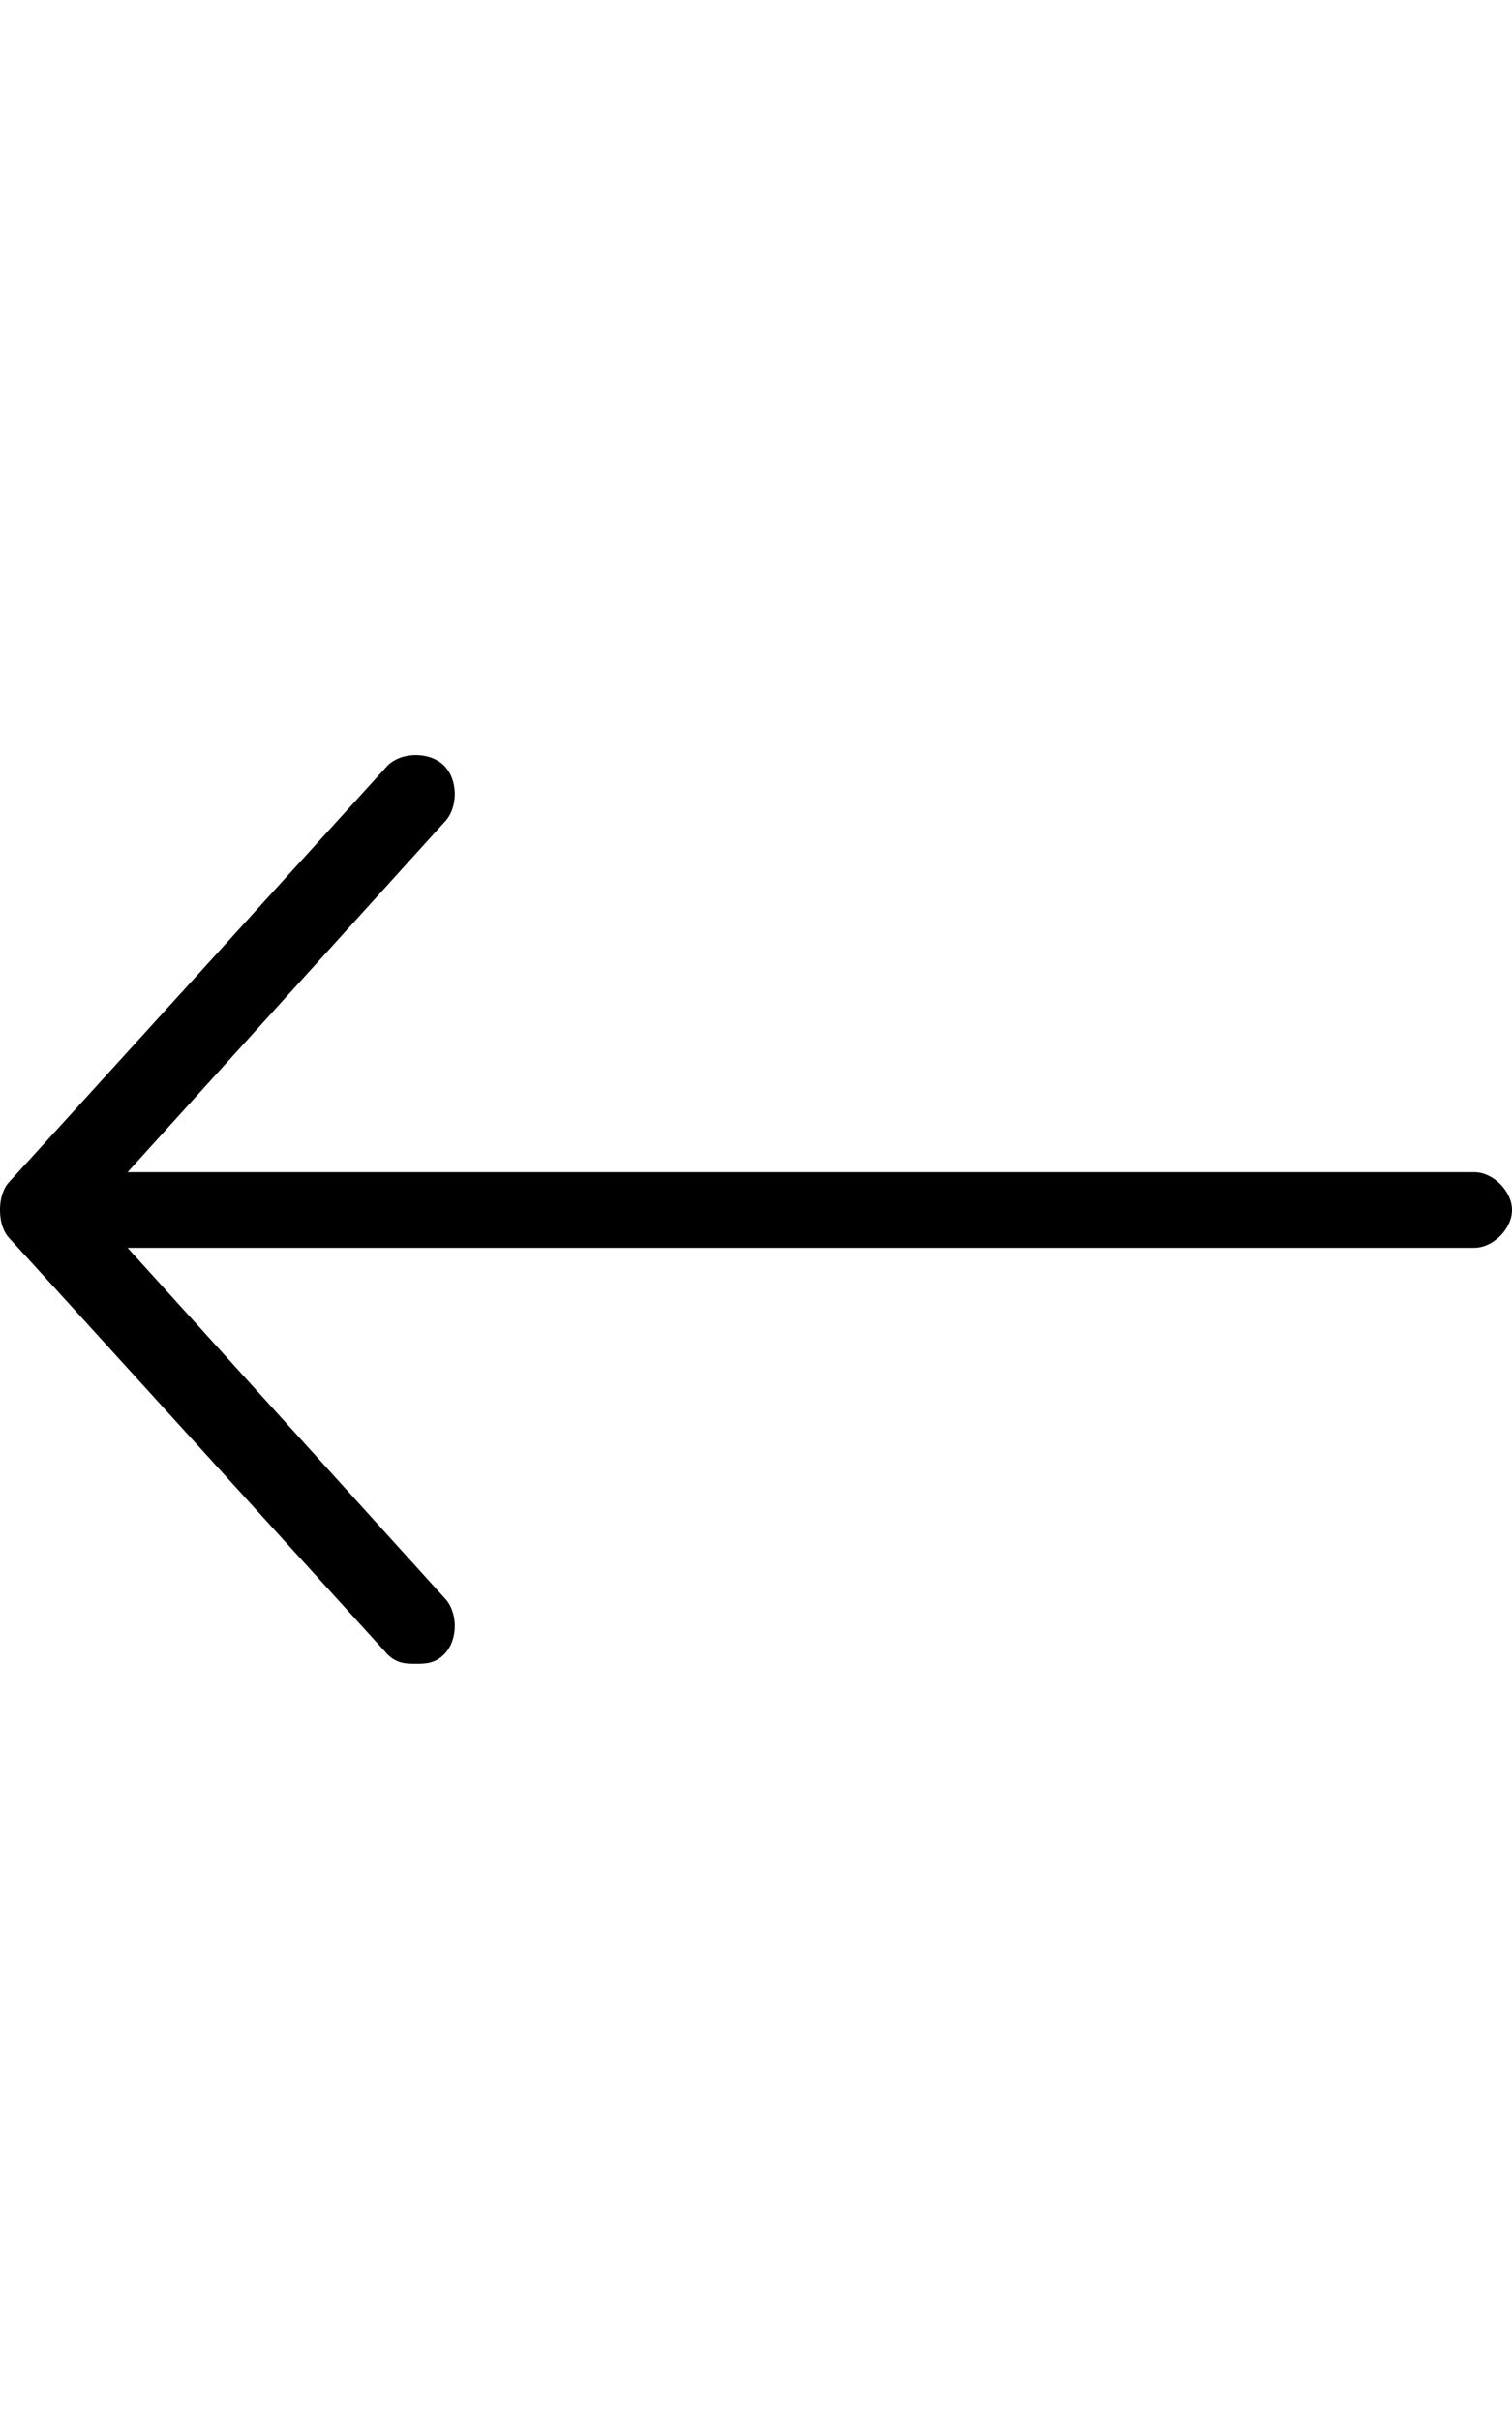
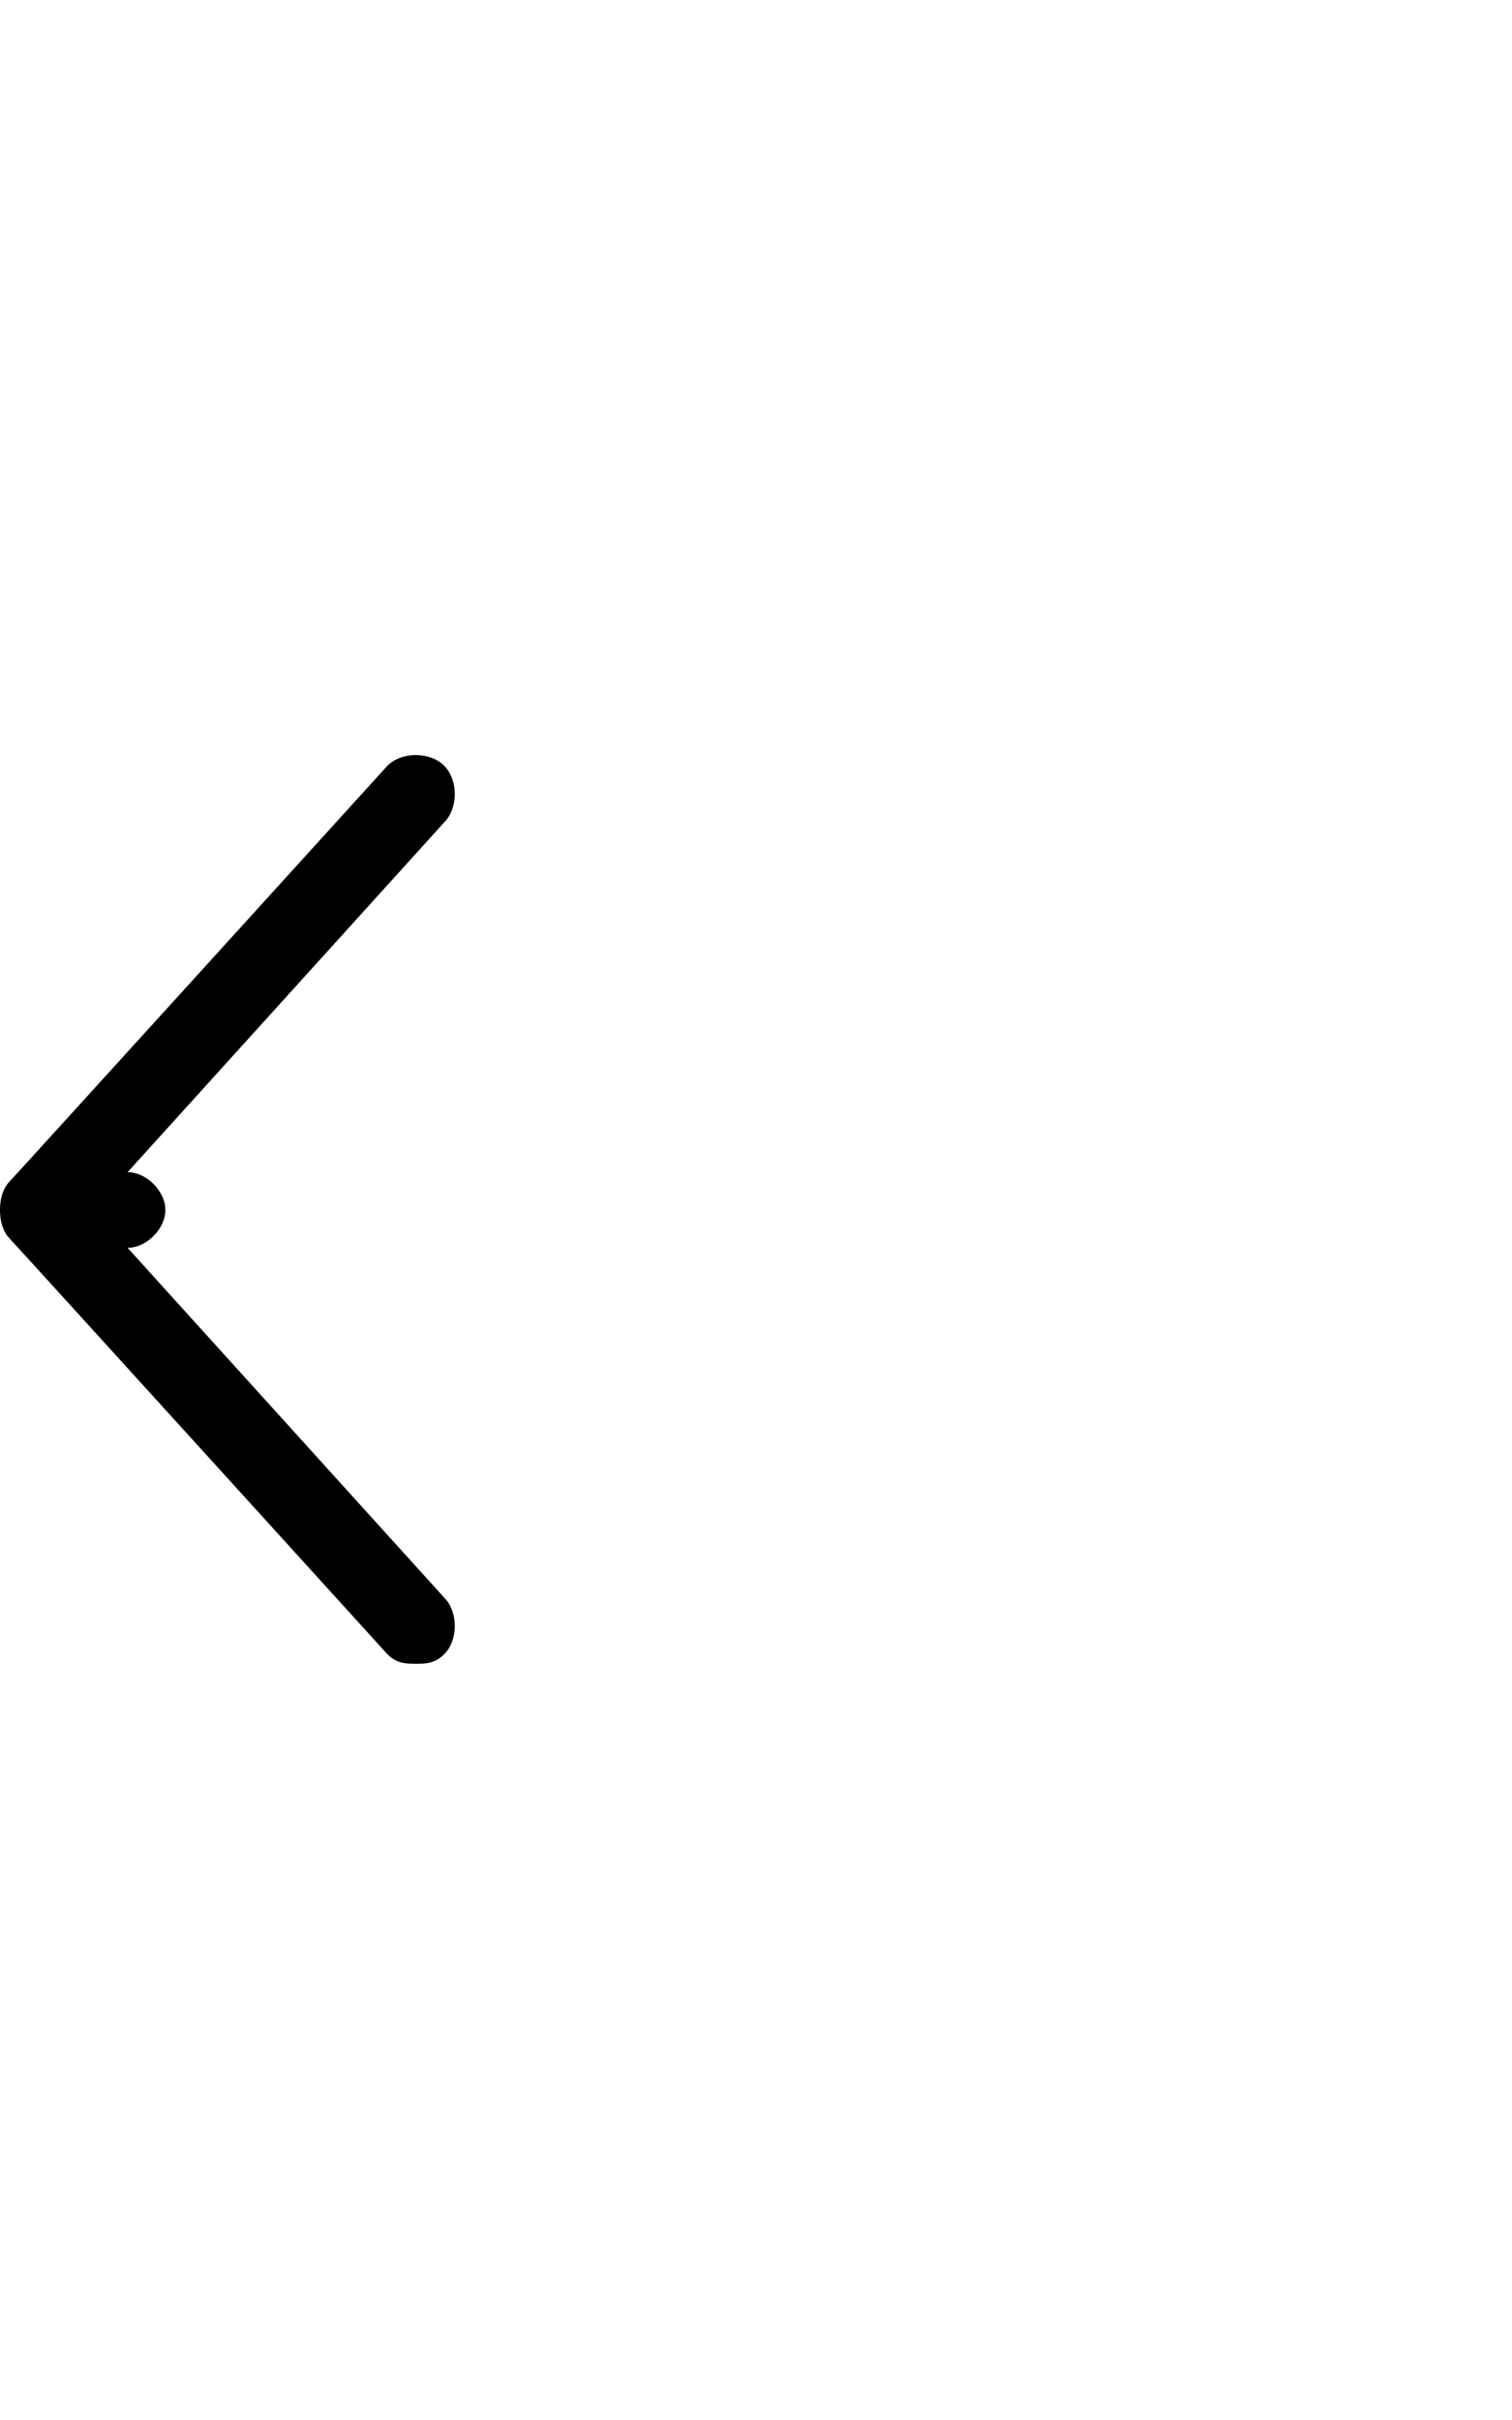
<svg xmlns="http://www.w3.org/2000/svg" version="1.1" id="ios-arrow-thin-left" viewBox="0 0 320 512">
-   <path d="M94 350c-2 2-4 2-6 2s-4 0-6-2c0 0-79-87-80-88s-2-3-2-6 1-5 2-6 80-88 80-88c3-3 9-3 12 0s3 9 0 12l-67 74h285c4 0 8 4 8 8s-4 8-8 8H27l67 74c3 3 3 9 0 12z" />
+   <path d="M94 350c-2 2-4 2-6 2s-4 0-6-2c0 0-79-87-80-88s-2-3-2-6 1-5 2-6 80-88 80-88c3-3 9-3 12 0s3 9 0 12l-67 74c4 0 8 4 8 8s-4 8-8 8H27l67 74c3 3 3 9 0 12z" />
</svg>